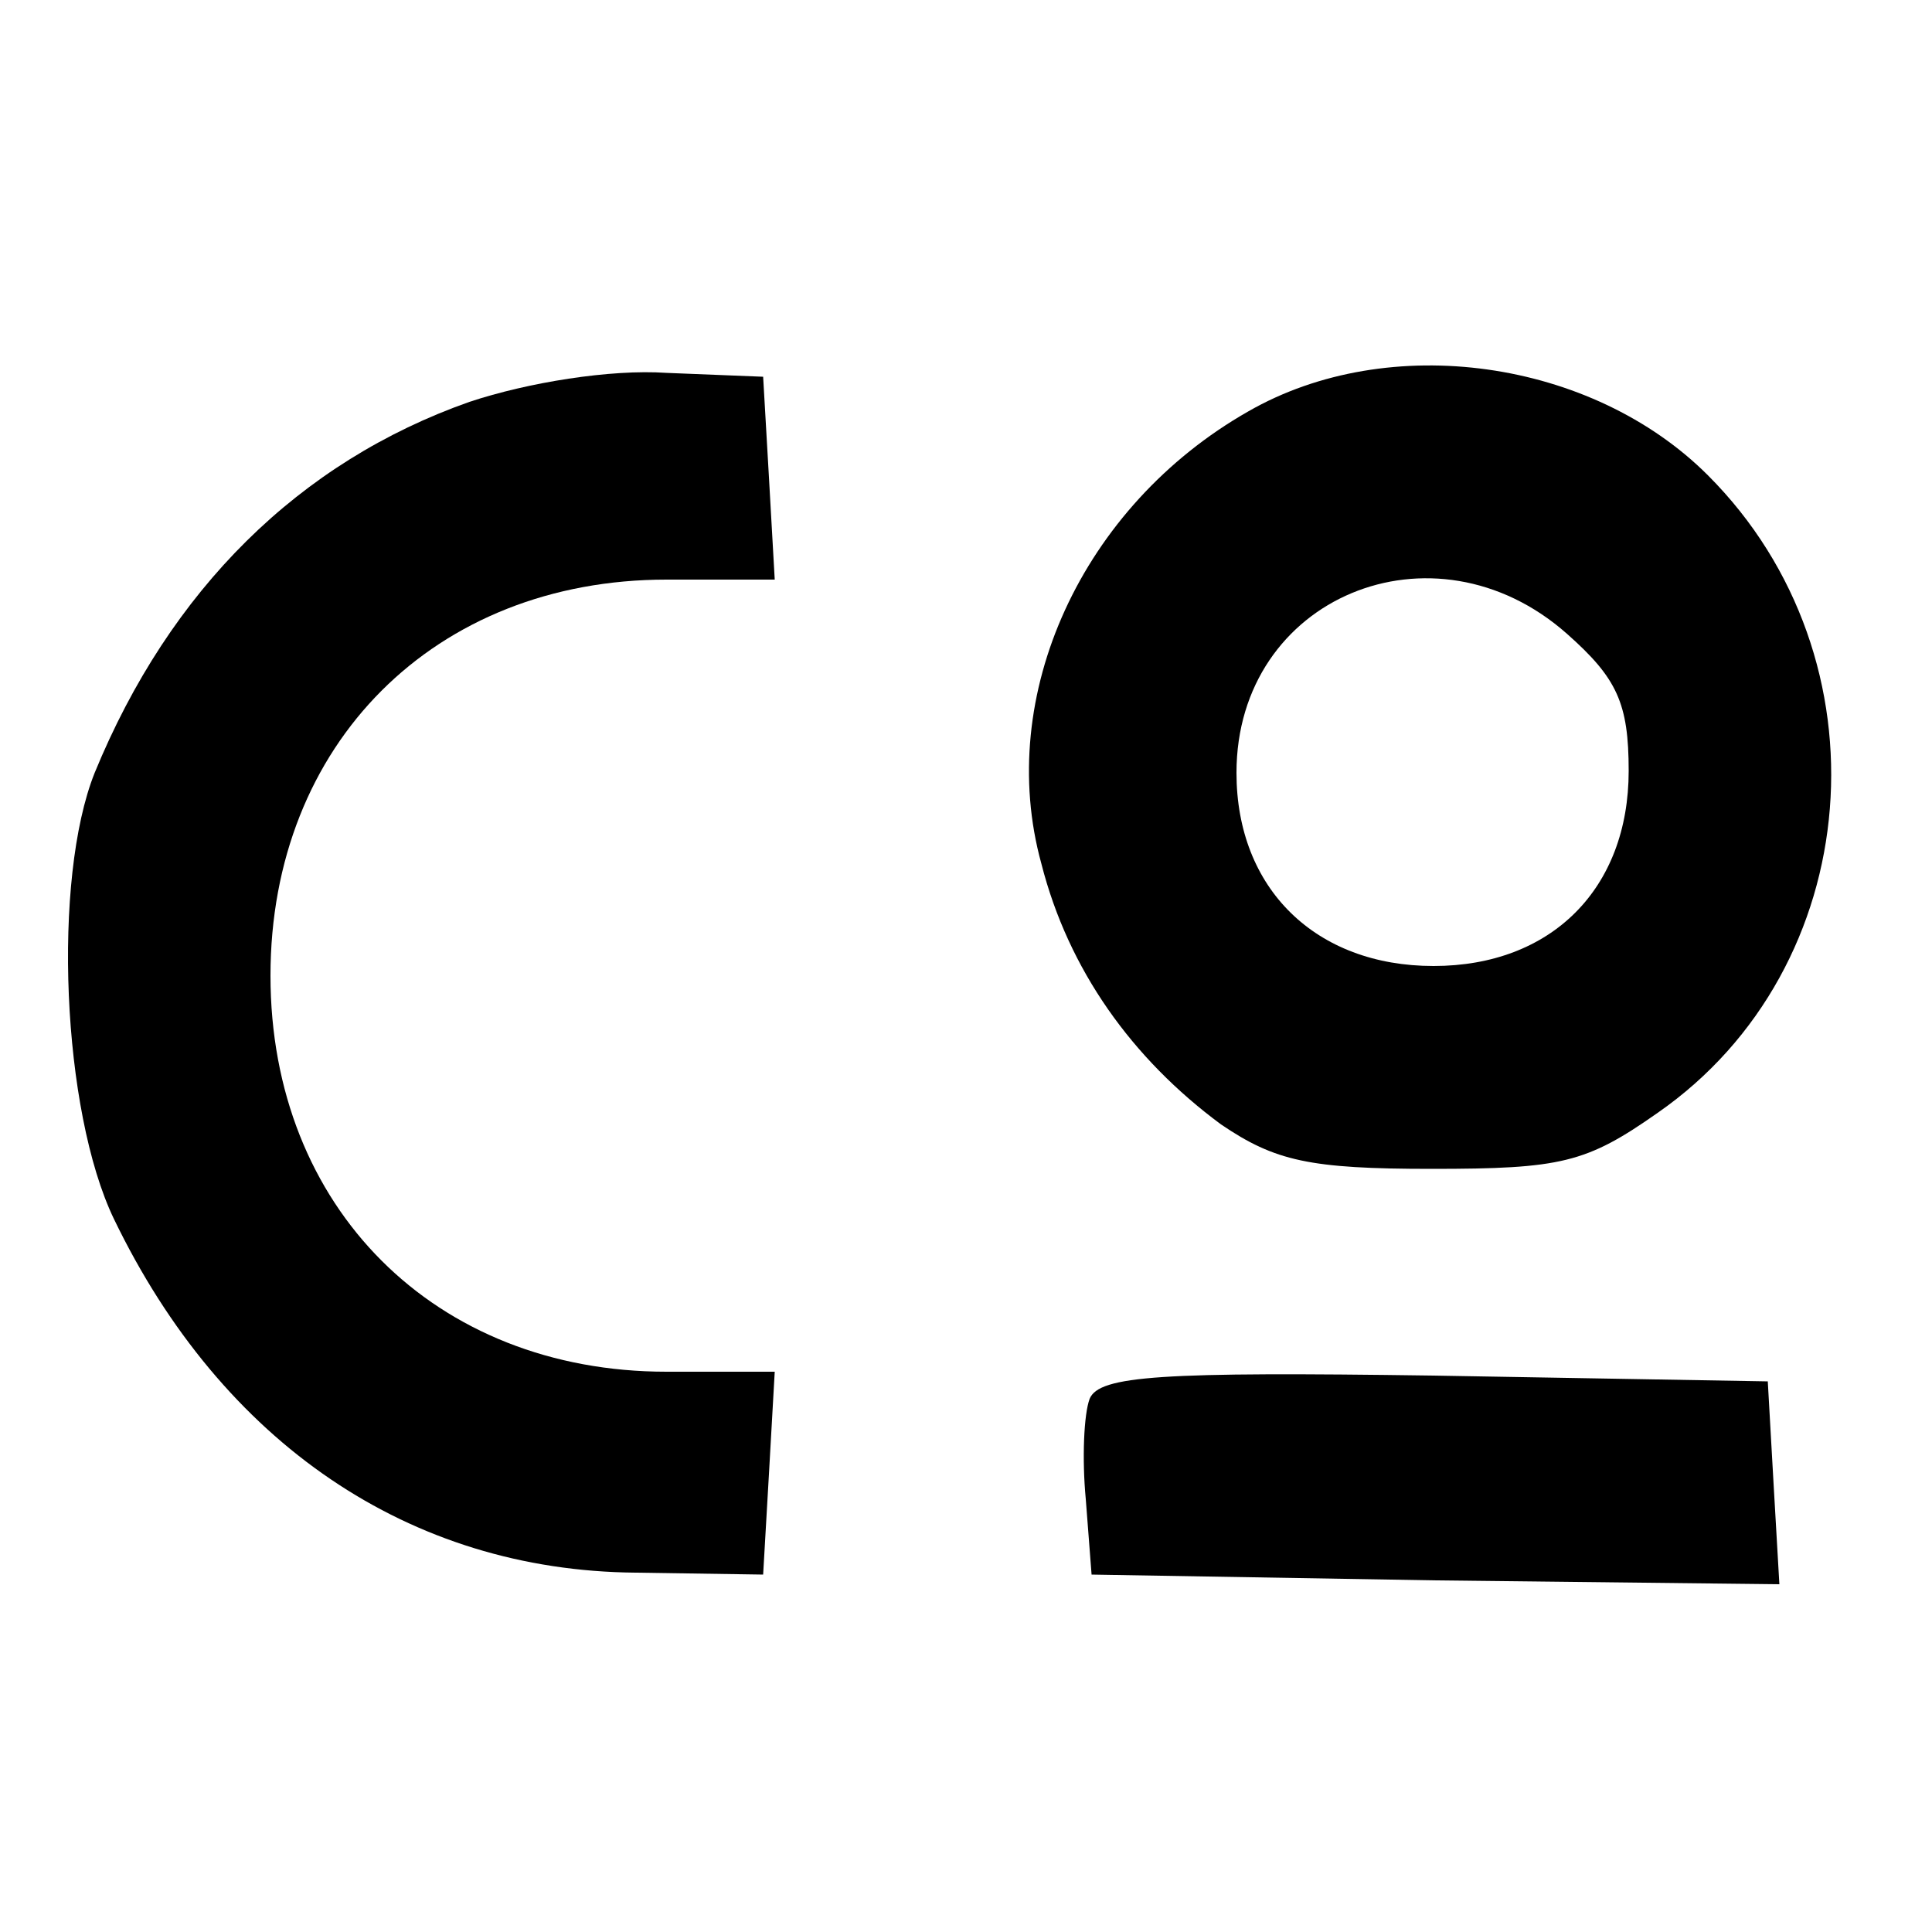
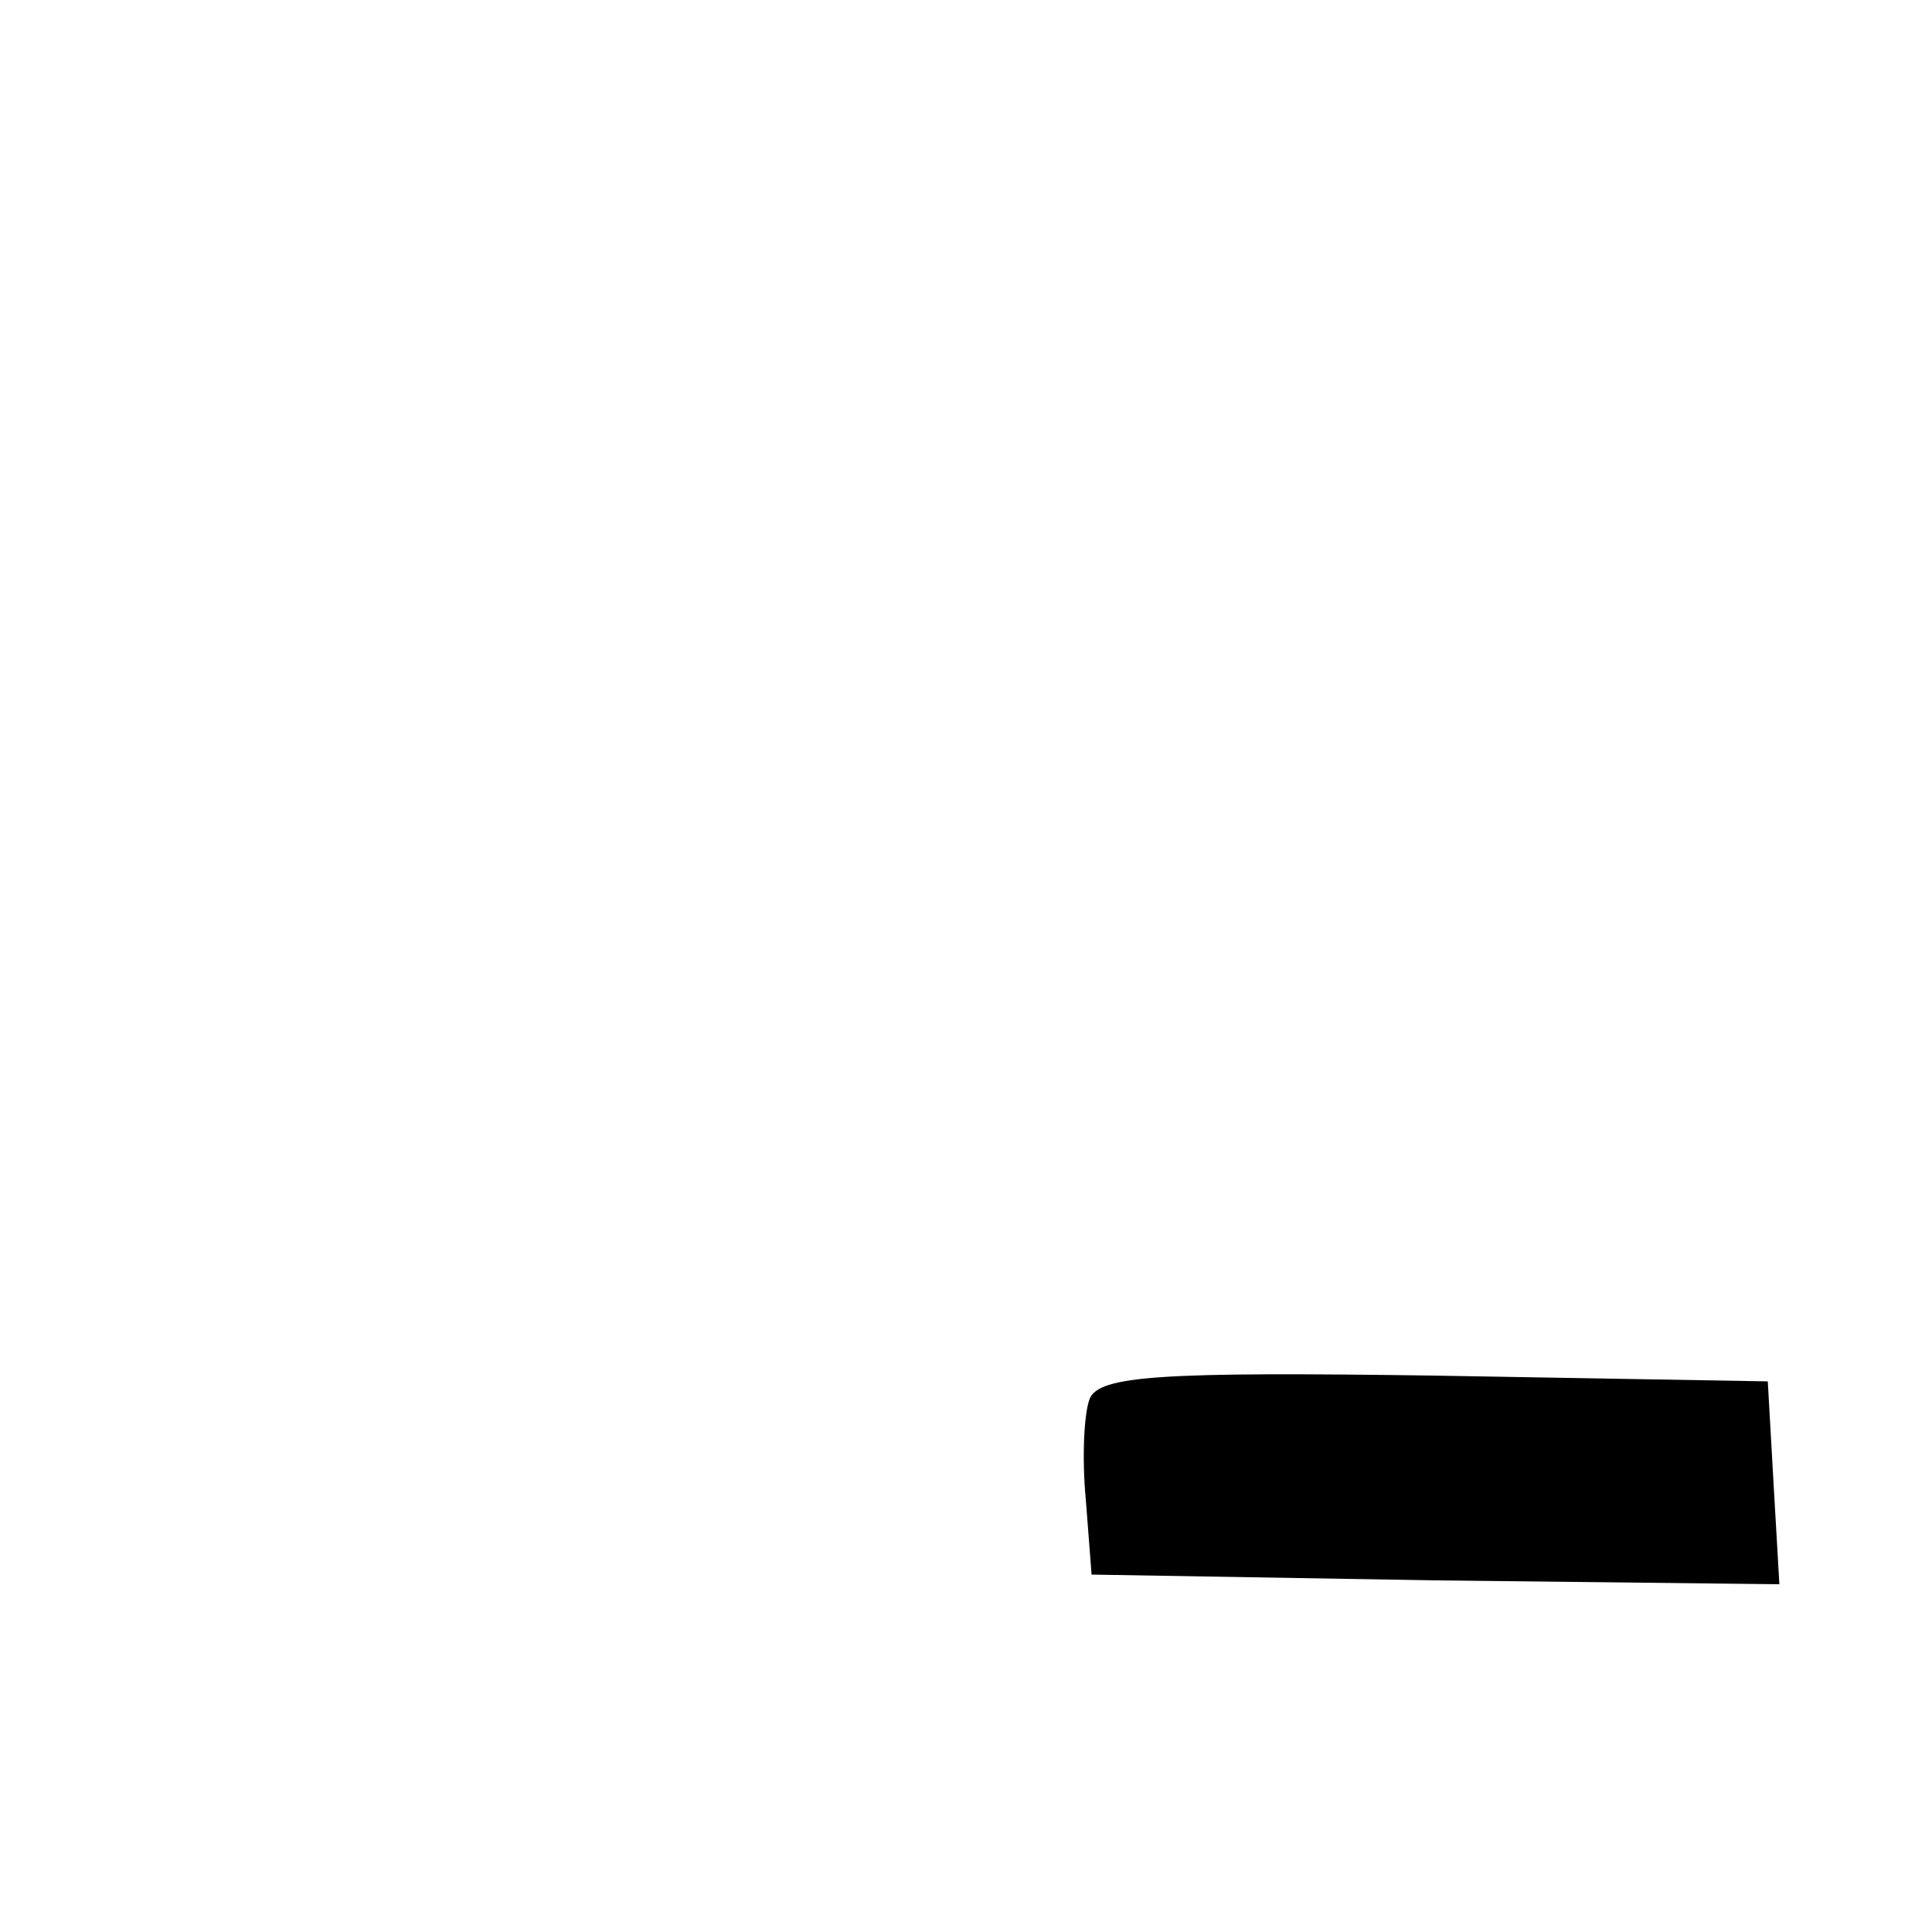
<svg xmlns="http://www.w3.org/2000/svg" version="1.0" width="100pt" height="100pt" viewBox="0 0 100 100" preserveAspectRatio="xMidYMid meet">
  <g transform="translate(0,100) scale(0.1,-0.1)" fill="#000000" stroke="none">
-     <path d="M243 792 c-88 -31 -155 -97 -194 -192 -22 -55 -17 -175 10 -231 56 -116 153 -182 270 -183 l66 -1 3 52 3 53 -56 0 c-120 0 -205 85 -205 205 0 120 85 205 205 205 l56 0 -3 53 -3 52 -50 2 c-29 2 -72 -5 -102 -15z" />
-     <path d="M646 787 c-86 -49 -131 -147 -107 -234 14 -55 47 -101 93 -135 28 -19 46 -23 109 -23 67 0 80 3 117 29 108 75 121 235 26 330 -60 60 -165 75 -238 33z m165 -115 c26 -23 32 -36 32 -71 0 -61 -40 -101 -101 -101 -61 0 -102 40 -102 100 0 91 102 133 171 72z" />
    <path d="M564 276 c-3 -8 -4 -31 -2 -52 l3 -39 178 -3 178 -2 -3 52 -3 53 -173 3 c-141 2 -173 0 -178 -12z" />
  </g>
</svg>